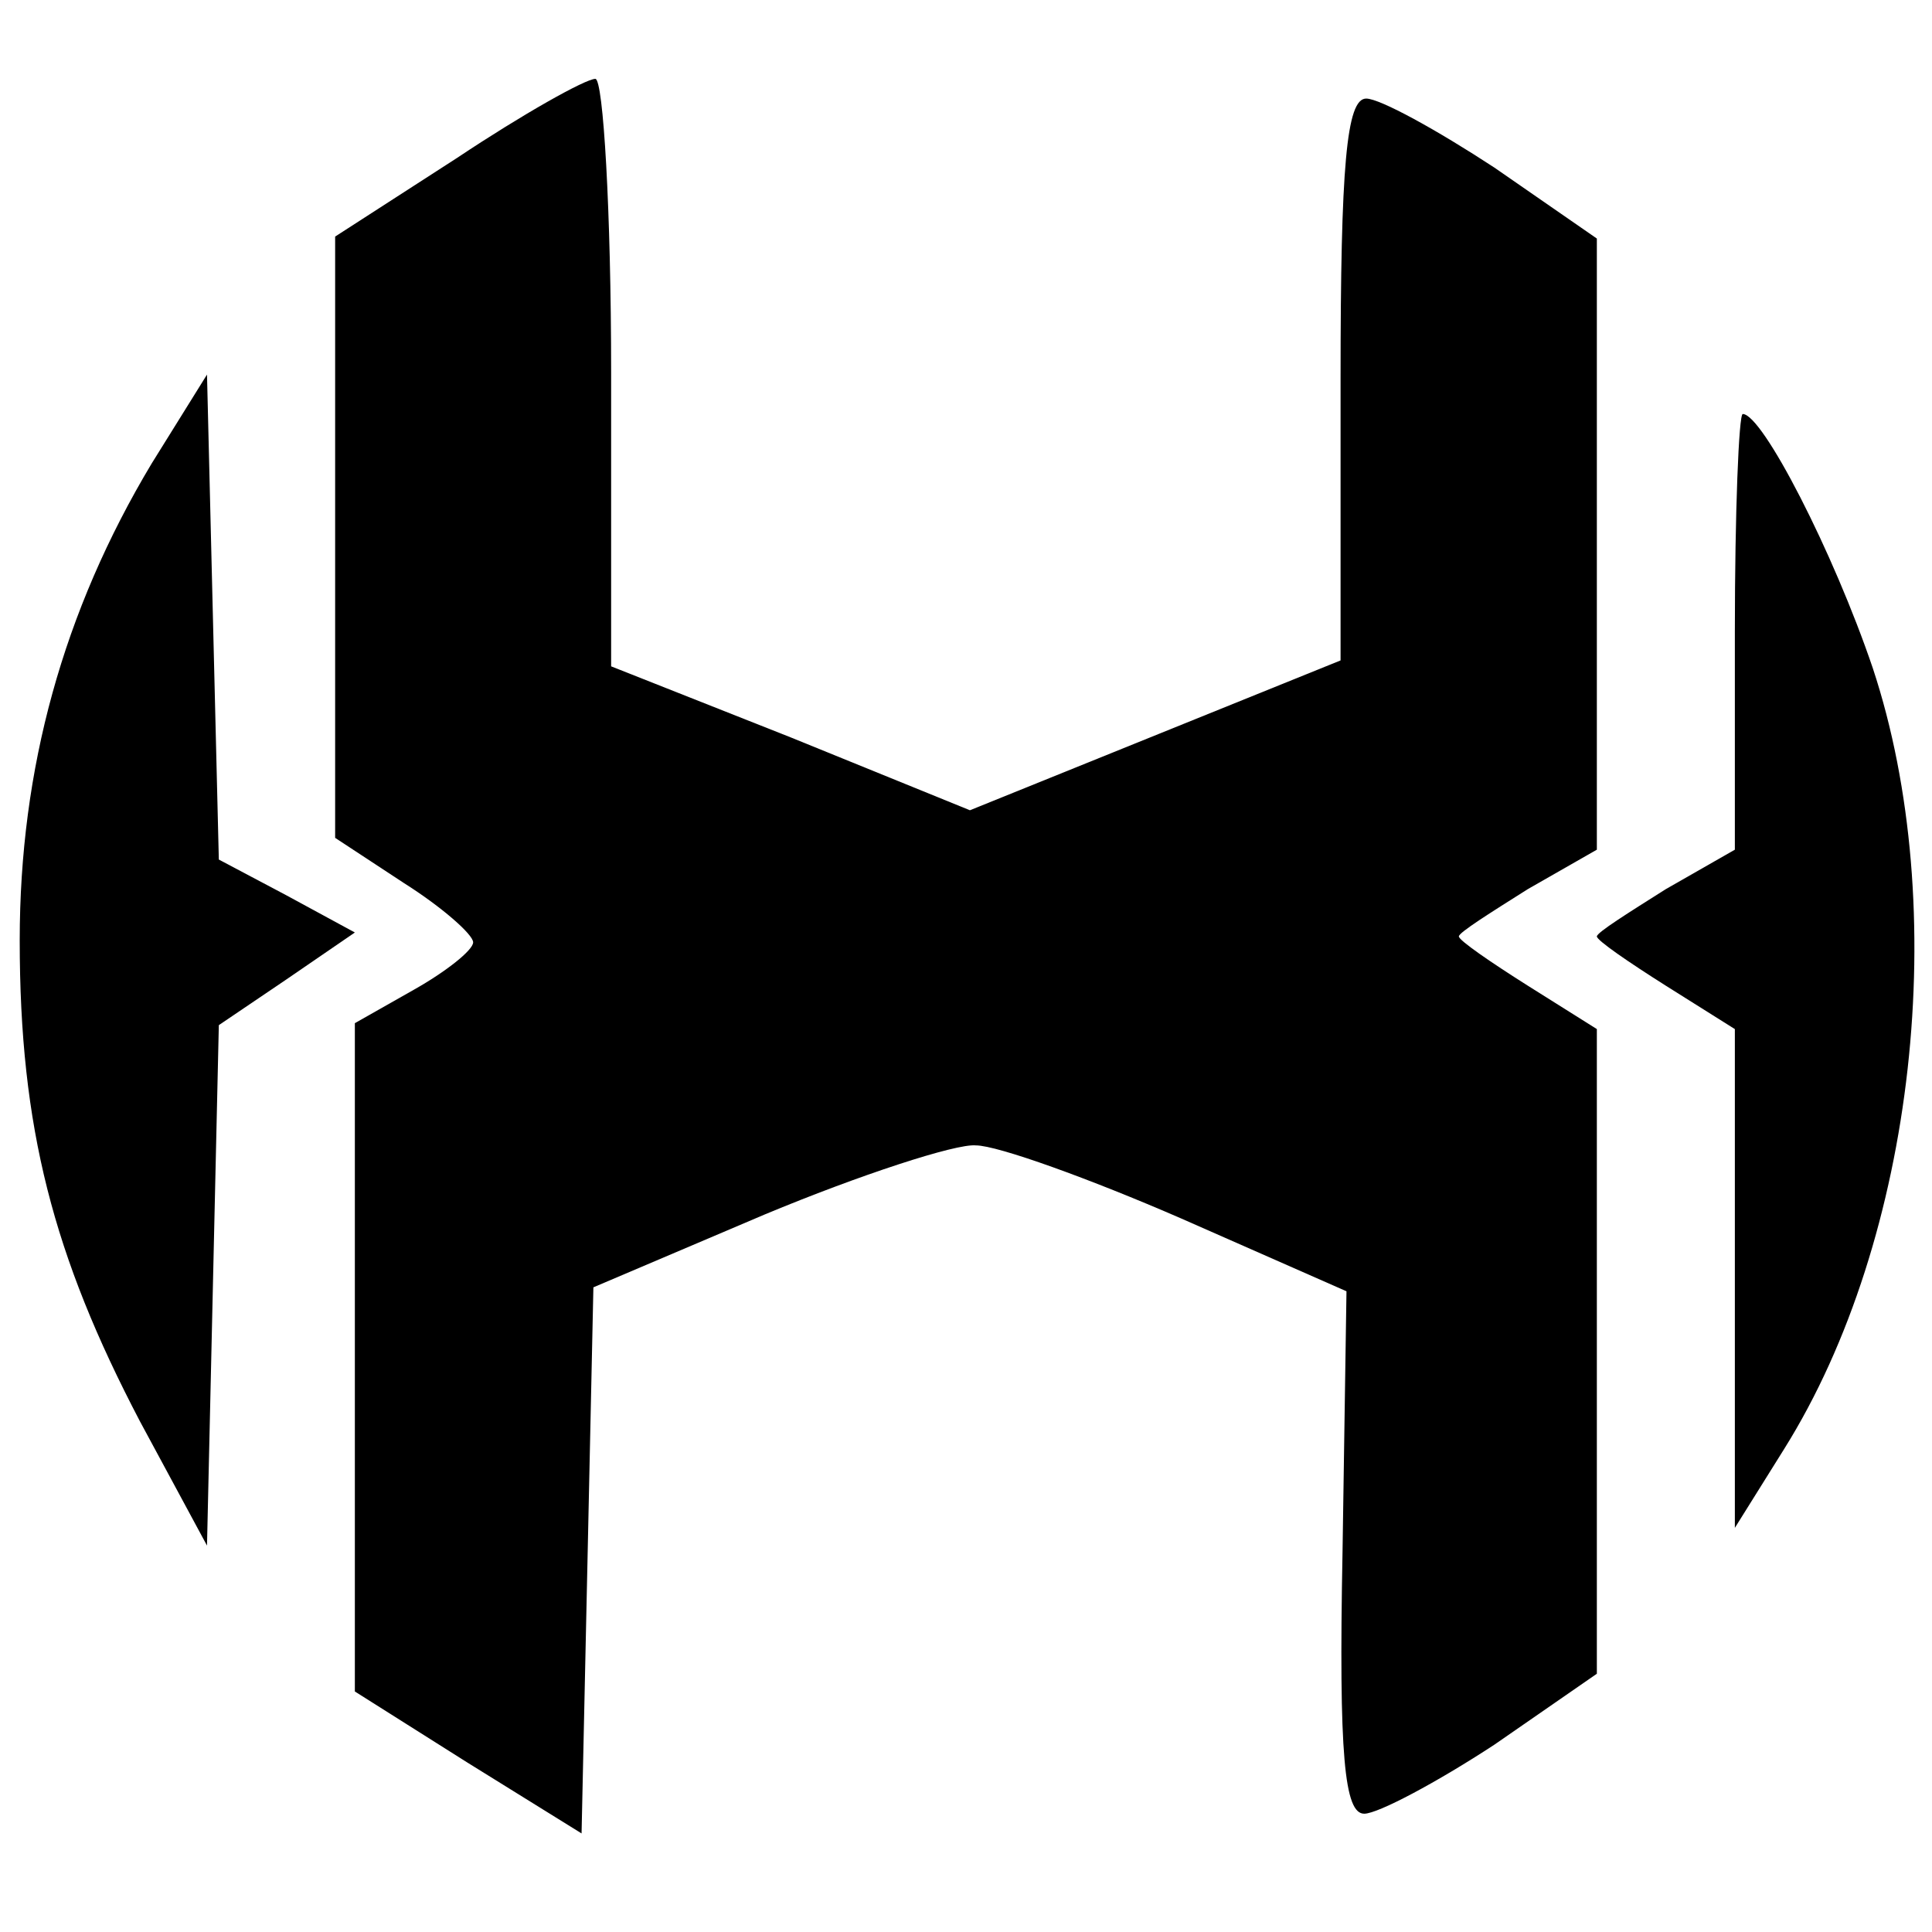
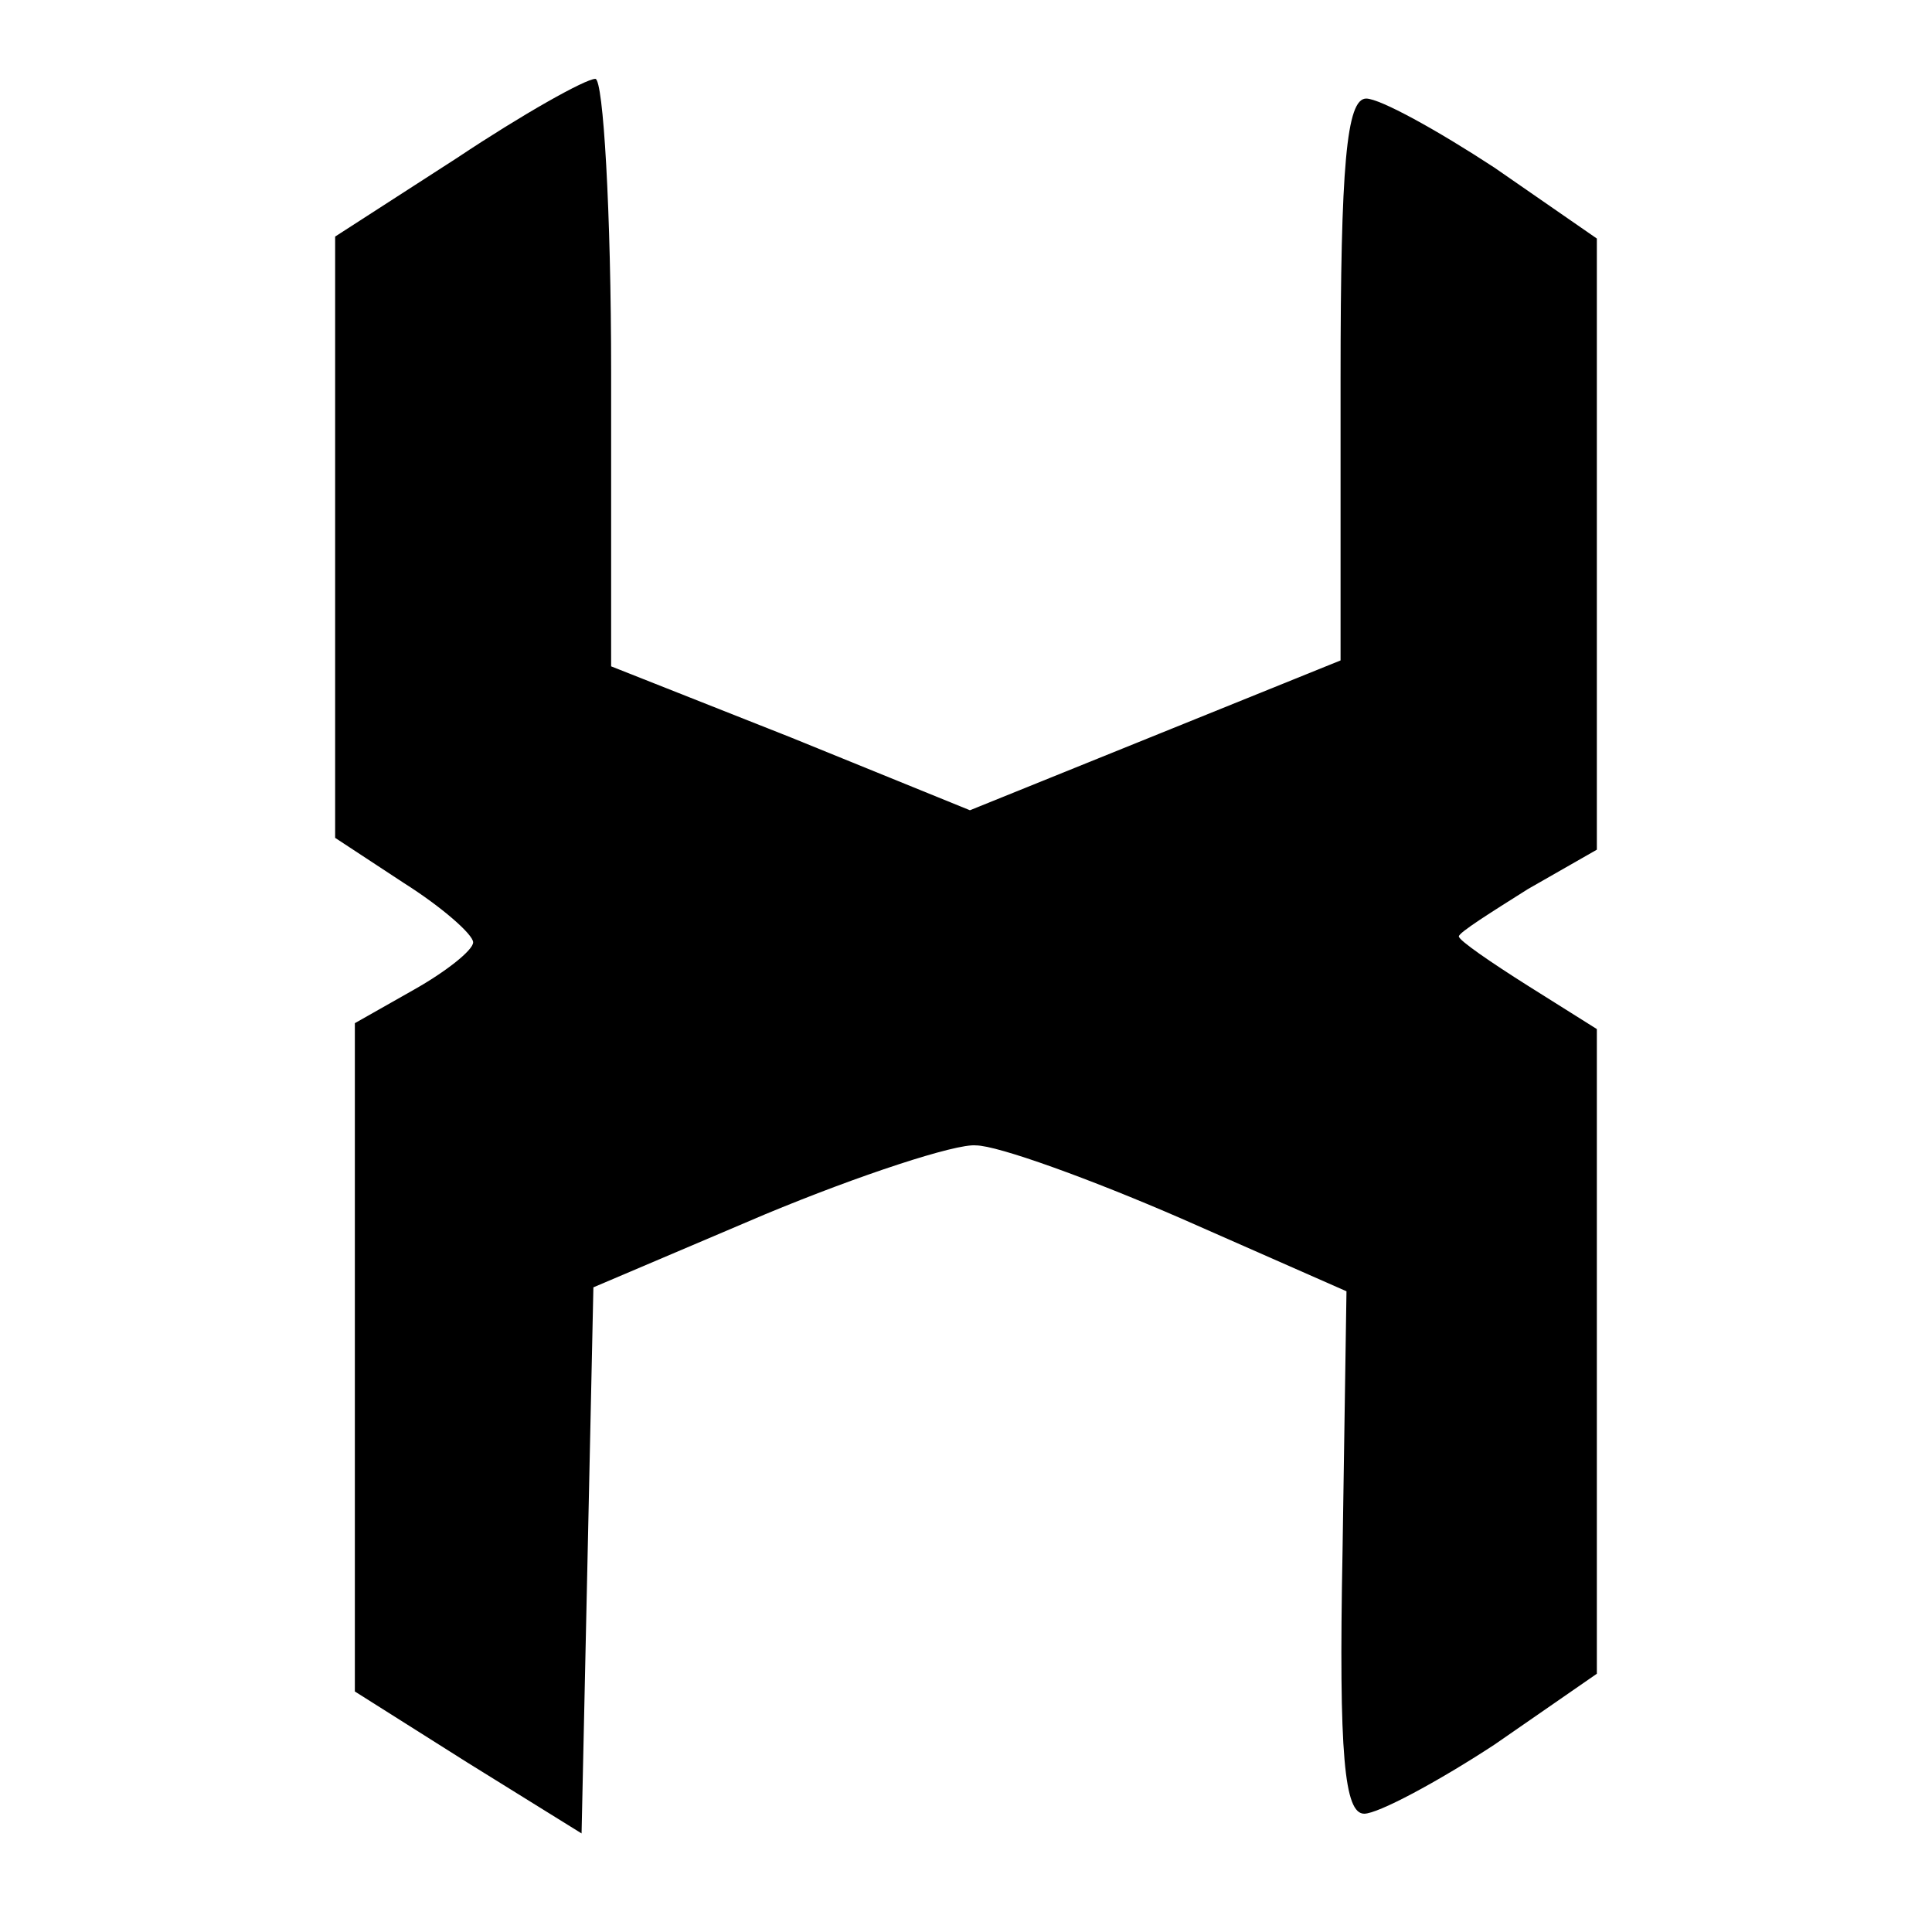
<svg xmlns="http://www.w3.org/2000/svg" version="1.0" width="98pt" height="98pt" viewBox="0 0 98 98" preserveAspectRatio="xMidYMid meet">
  <g transform="translate(0,98) scale(0.1,-0.1)" fill="#000000" stroke="none">
    <path d="M232 900 l-62 -40 0 -152 0 -153 35 -23 c19 -12 35 -26 35 -30 0 -4 -14 -15 -30 -24 l-30 -17 0 -170 0 -169 57 -36 58 -36 3 138 3 139 87 37 c48 20 97 36 107 35 11 0 58 -17 104 -37 l84 -37 -2 -132 c-2 -104 1 -133 11 -133 7 0 37 16 66 35 l52 36 0 163 0 164 -35 22 c-19 12 -35 23 -35 25 0 2 16 12 35 24 l35 20 0 155 0 155 -52 36 c-29 19 -58 35 -65 35 -10 0 -13 -34 -13 -142 l0 -143 -94 -38 -94 -38 -91 37 -91 36 0 149 c0 82 -4 149 -8 149 -5 0 -37 -18 -70 -40z" />
-     <path d="M77 745 c-45 -75 -67 -155 -67 -242 0 -95 17 -160 61 -244 l34 -63 3 132 3 132 34 23 35 24 -35 19 -34 18 -3 123 -3 123 -28 -45z" />
-     <path d="M880 660 l0 -111 -35 -20 c-19 -12 -35 -22 -35 -24 0 -2 16 -13 35 -25 l35 -22 0 -126 0 -127 25 40 c67 107 85 275 45 396 -20 59 -56 129 -66 129 -2 0 -4 -50 -4 -110z" />
  </g>
</svg>